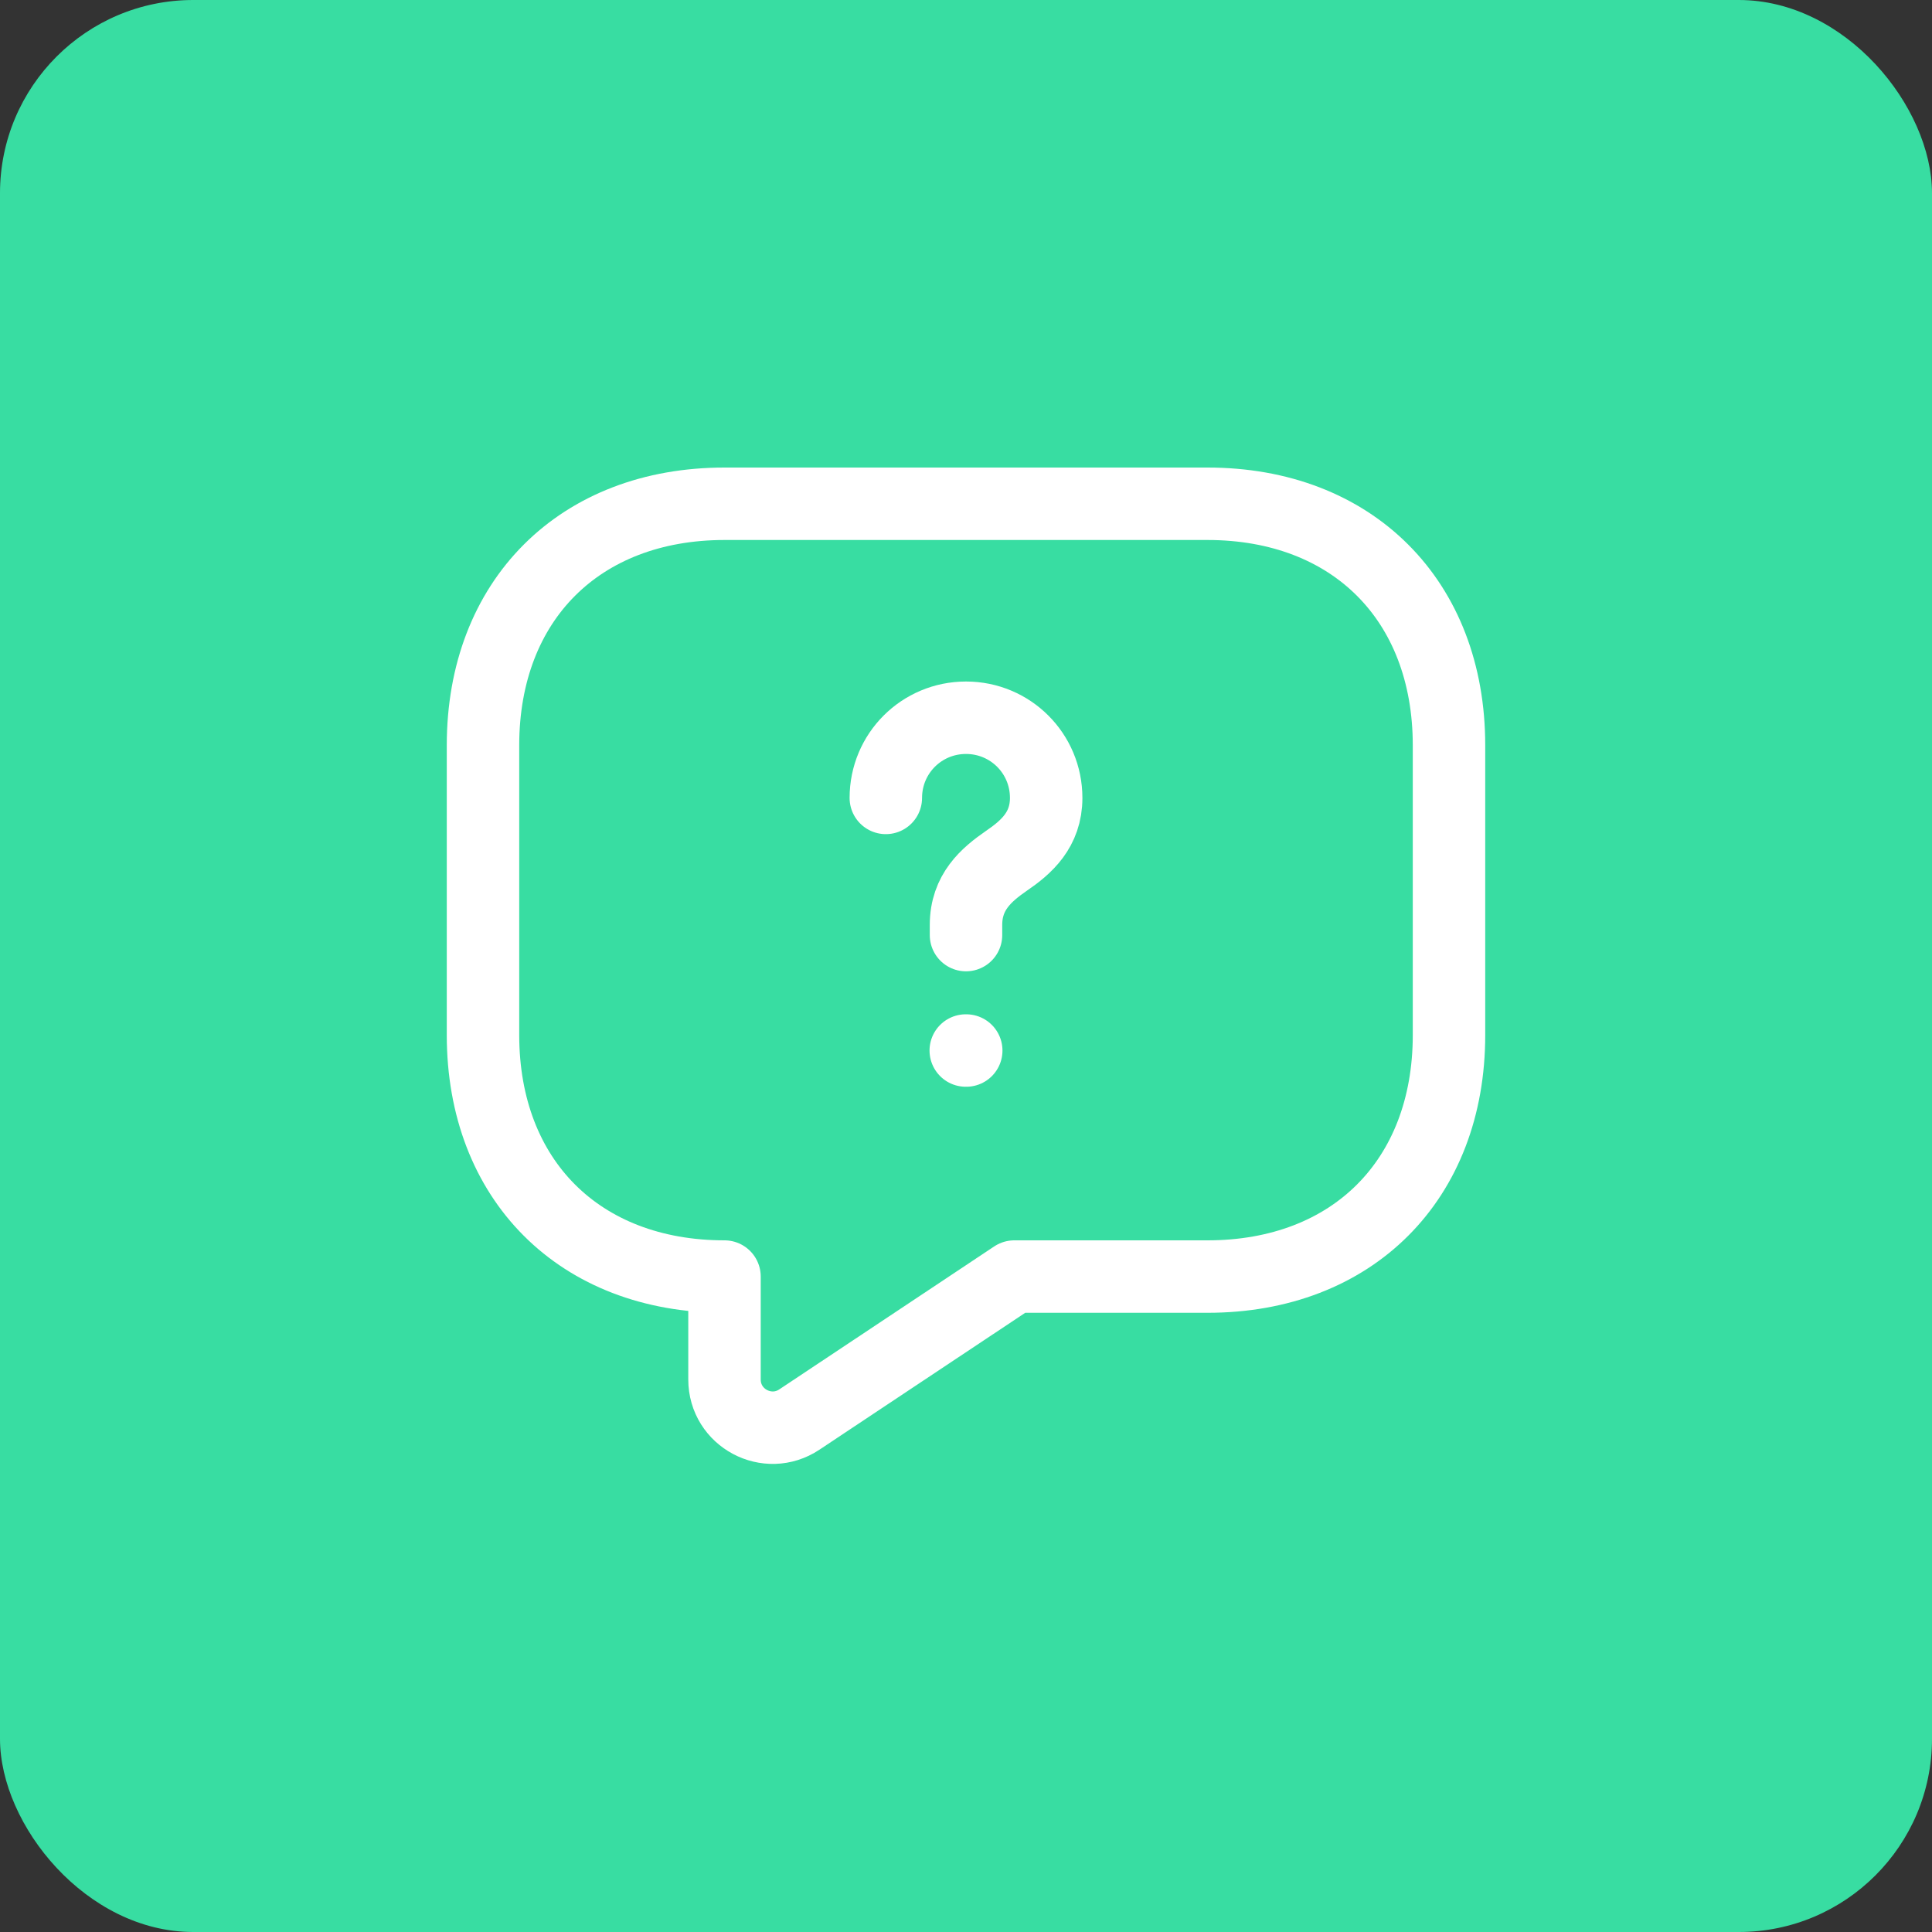
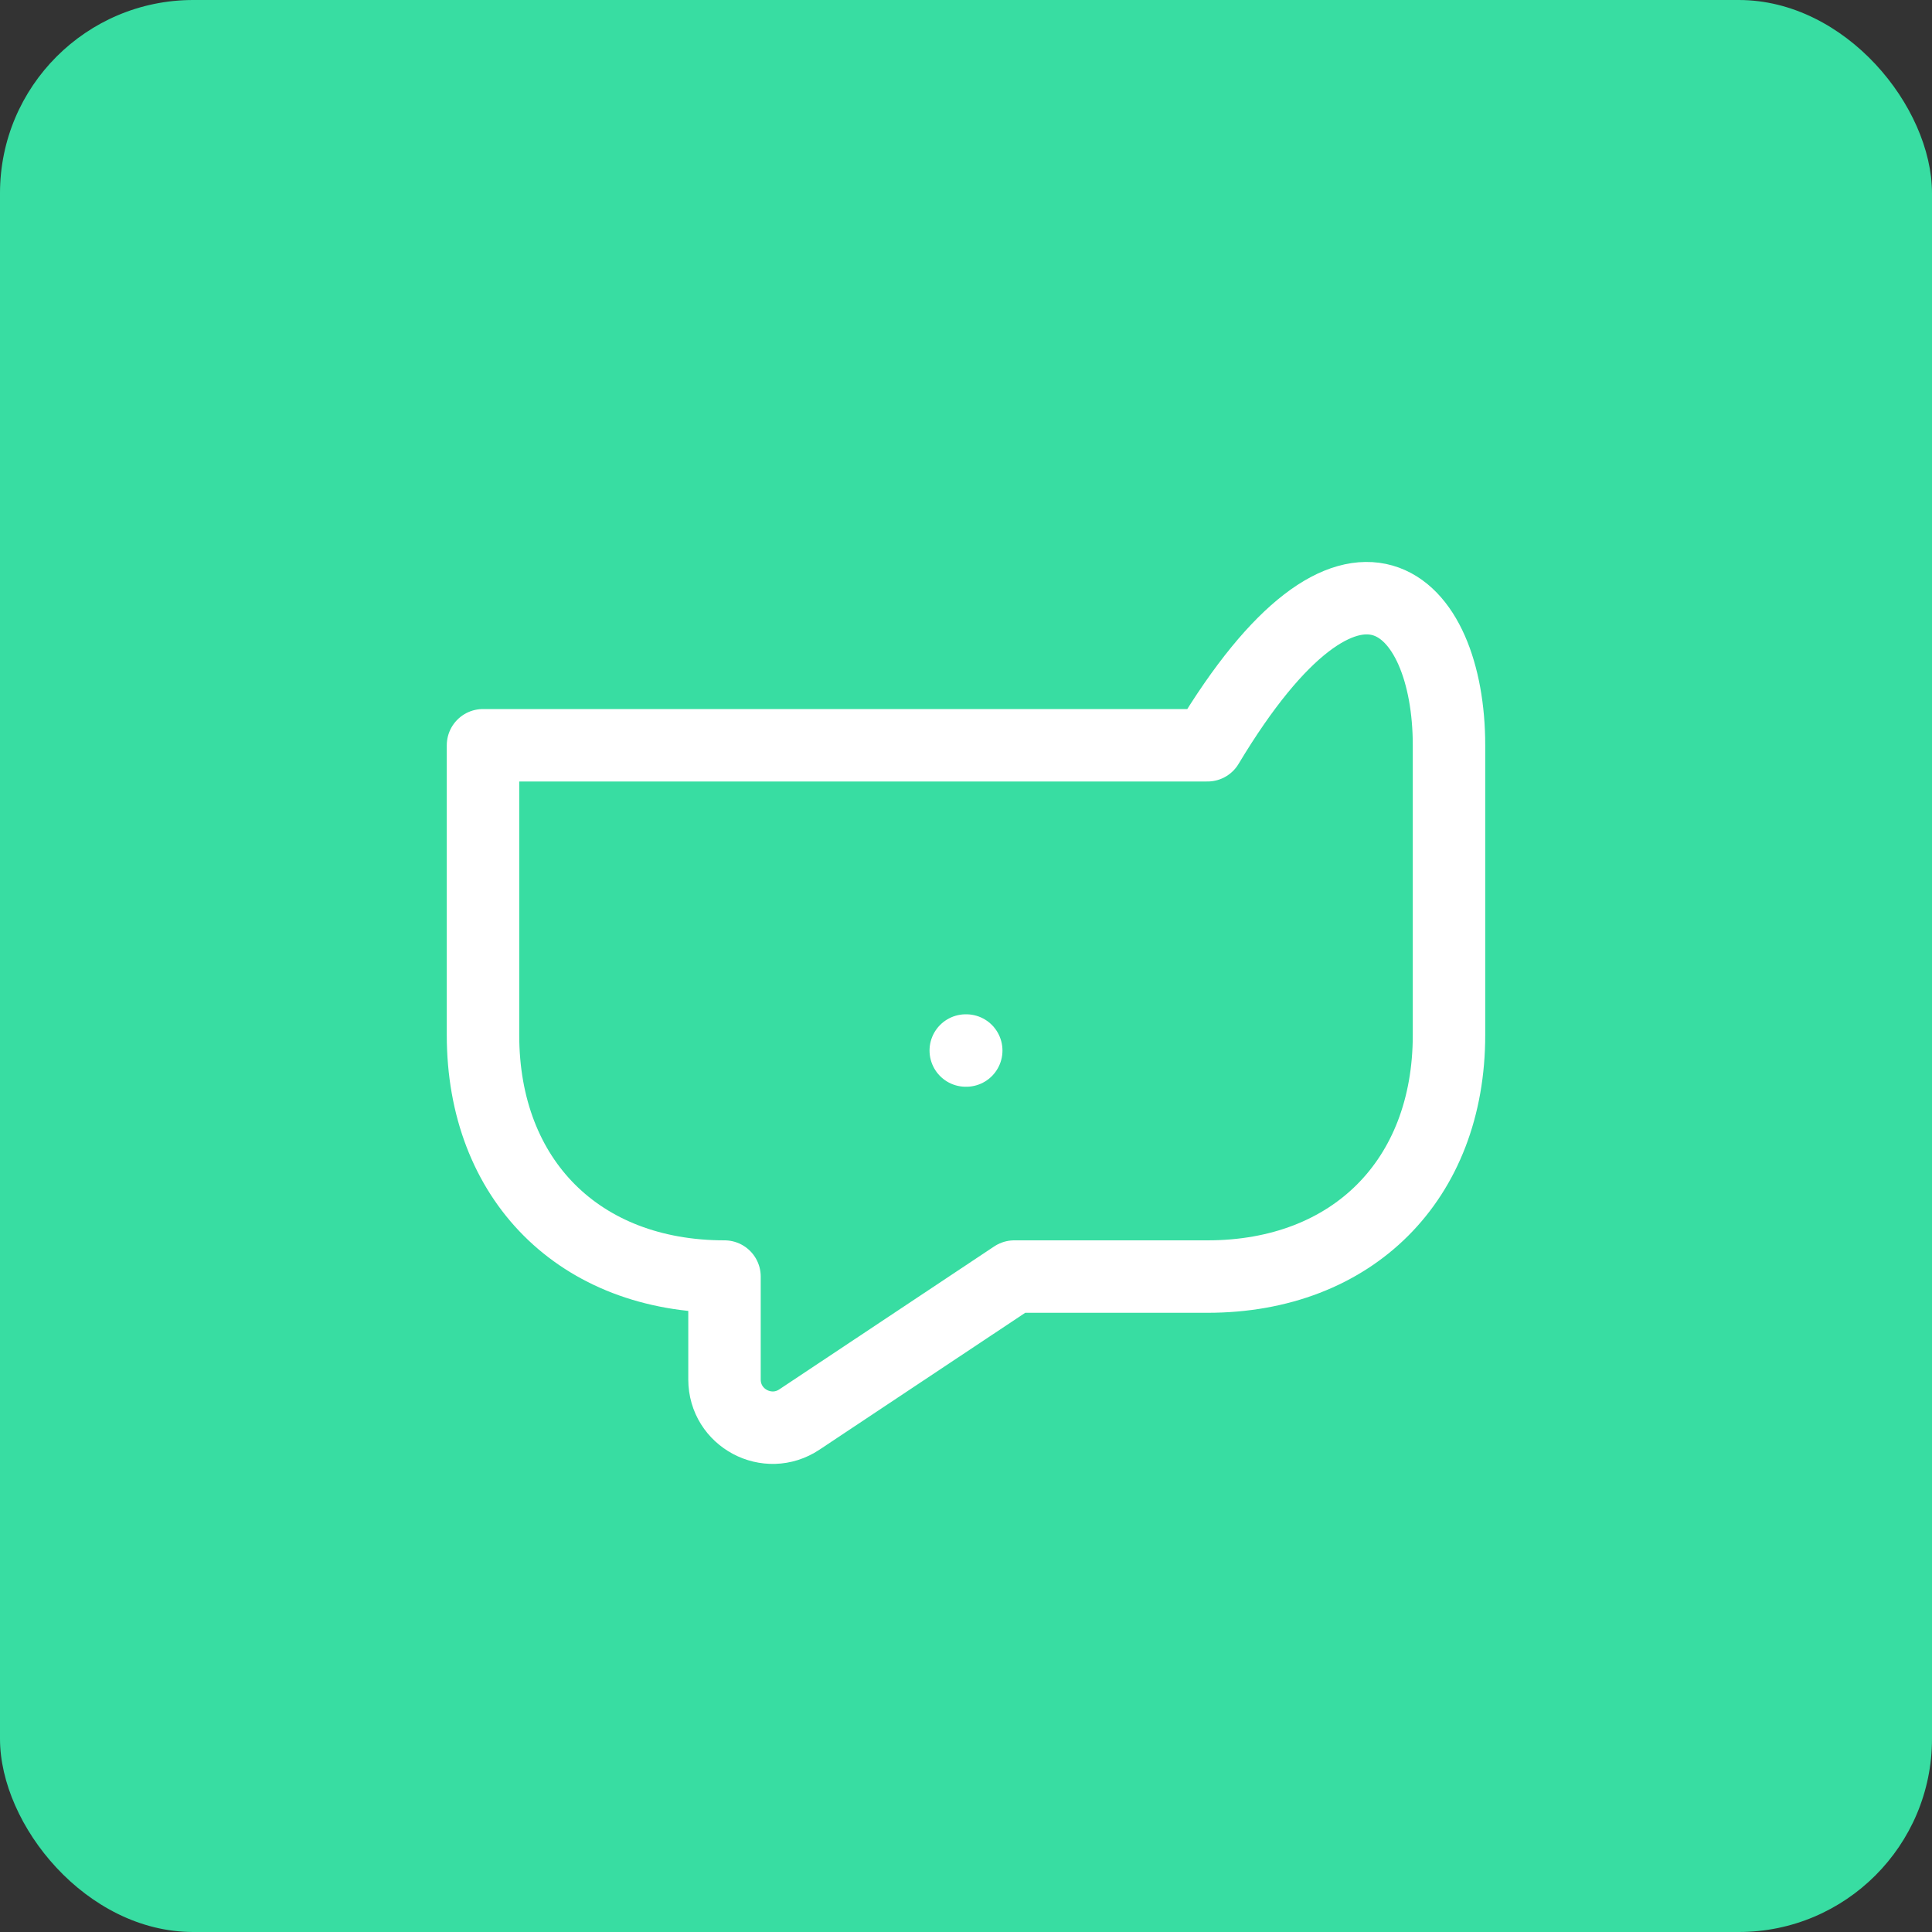
<svg xmlns="http://www.w3.org/2000/svg" width="40" height="40" viewBox="0 0 40 40" fill="none">
  <rect x="0" y="0" width="40" height="40" fill="#333333" stroke="none" />
  <rect width="40" height="40" rx="4" fill="#38DDA2" />
-   <path d="M25 26.43H21L16.55 29.39C15.89 29.83 15 29.36 15 28.56V26.43C12 26.43 10 24.43 10 21.43V15.43C10 12.43 12 10.43 15 10.43H25C28 10.43 30 12.43 30 15.43V21.43C30 24.43 28 26.43 25 26.43Z" stroke="white" stroke-width="1.5" stroke-miterlimit="10" stroke-linecap="round" stroke-linejoin="round" />
-   <path d="M20 19.36V19.15C20 18.47 20.42 18.11 20.84 17.82C21.25 17.54 21.66 17.18 21.66 16.52C21.66 15.6 20.92 14.86 20 14.86C19.08 14.86 18.34 15.6 18.34 16.52" stroke="white" stroke-width="1.5" stroke-linecap="round" stroke-linejoin="round" />
+   <path d="M25 26.43H21L16.55 29.39C15.89 29.83 15 29.36 15 28.56V26.43C12 26.43 10 24.43 10 21.43V15.43H25C28 10.43 30 12.43 30 15.43V21.43C30 24.43 28 26.43 25 26.43Z" stroke="white" stroke-width="1.5" stroke-miterlimit="10" stroke-linecap="round" stroke-linejoin="round" />
  <path d="M19.995 21.75H20.005" stroke="white" stroke-width="1.5" stroke-linecap="round" stroke-linejoin="round" />
</svg>